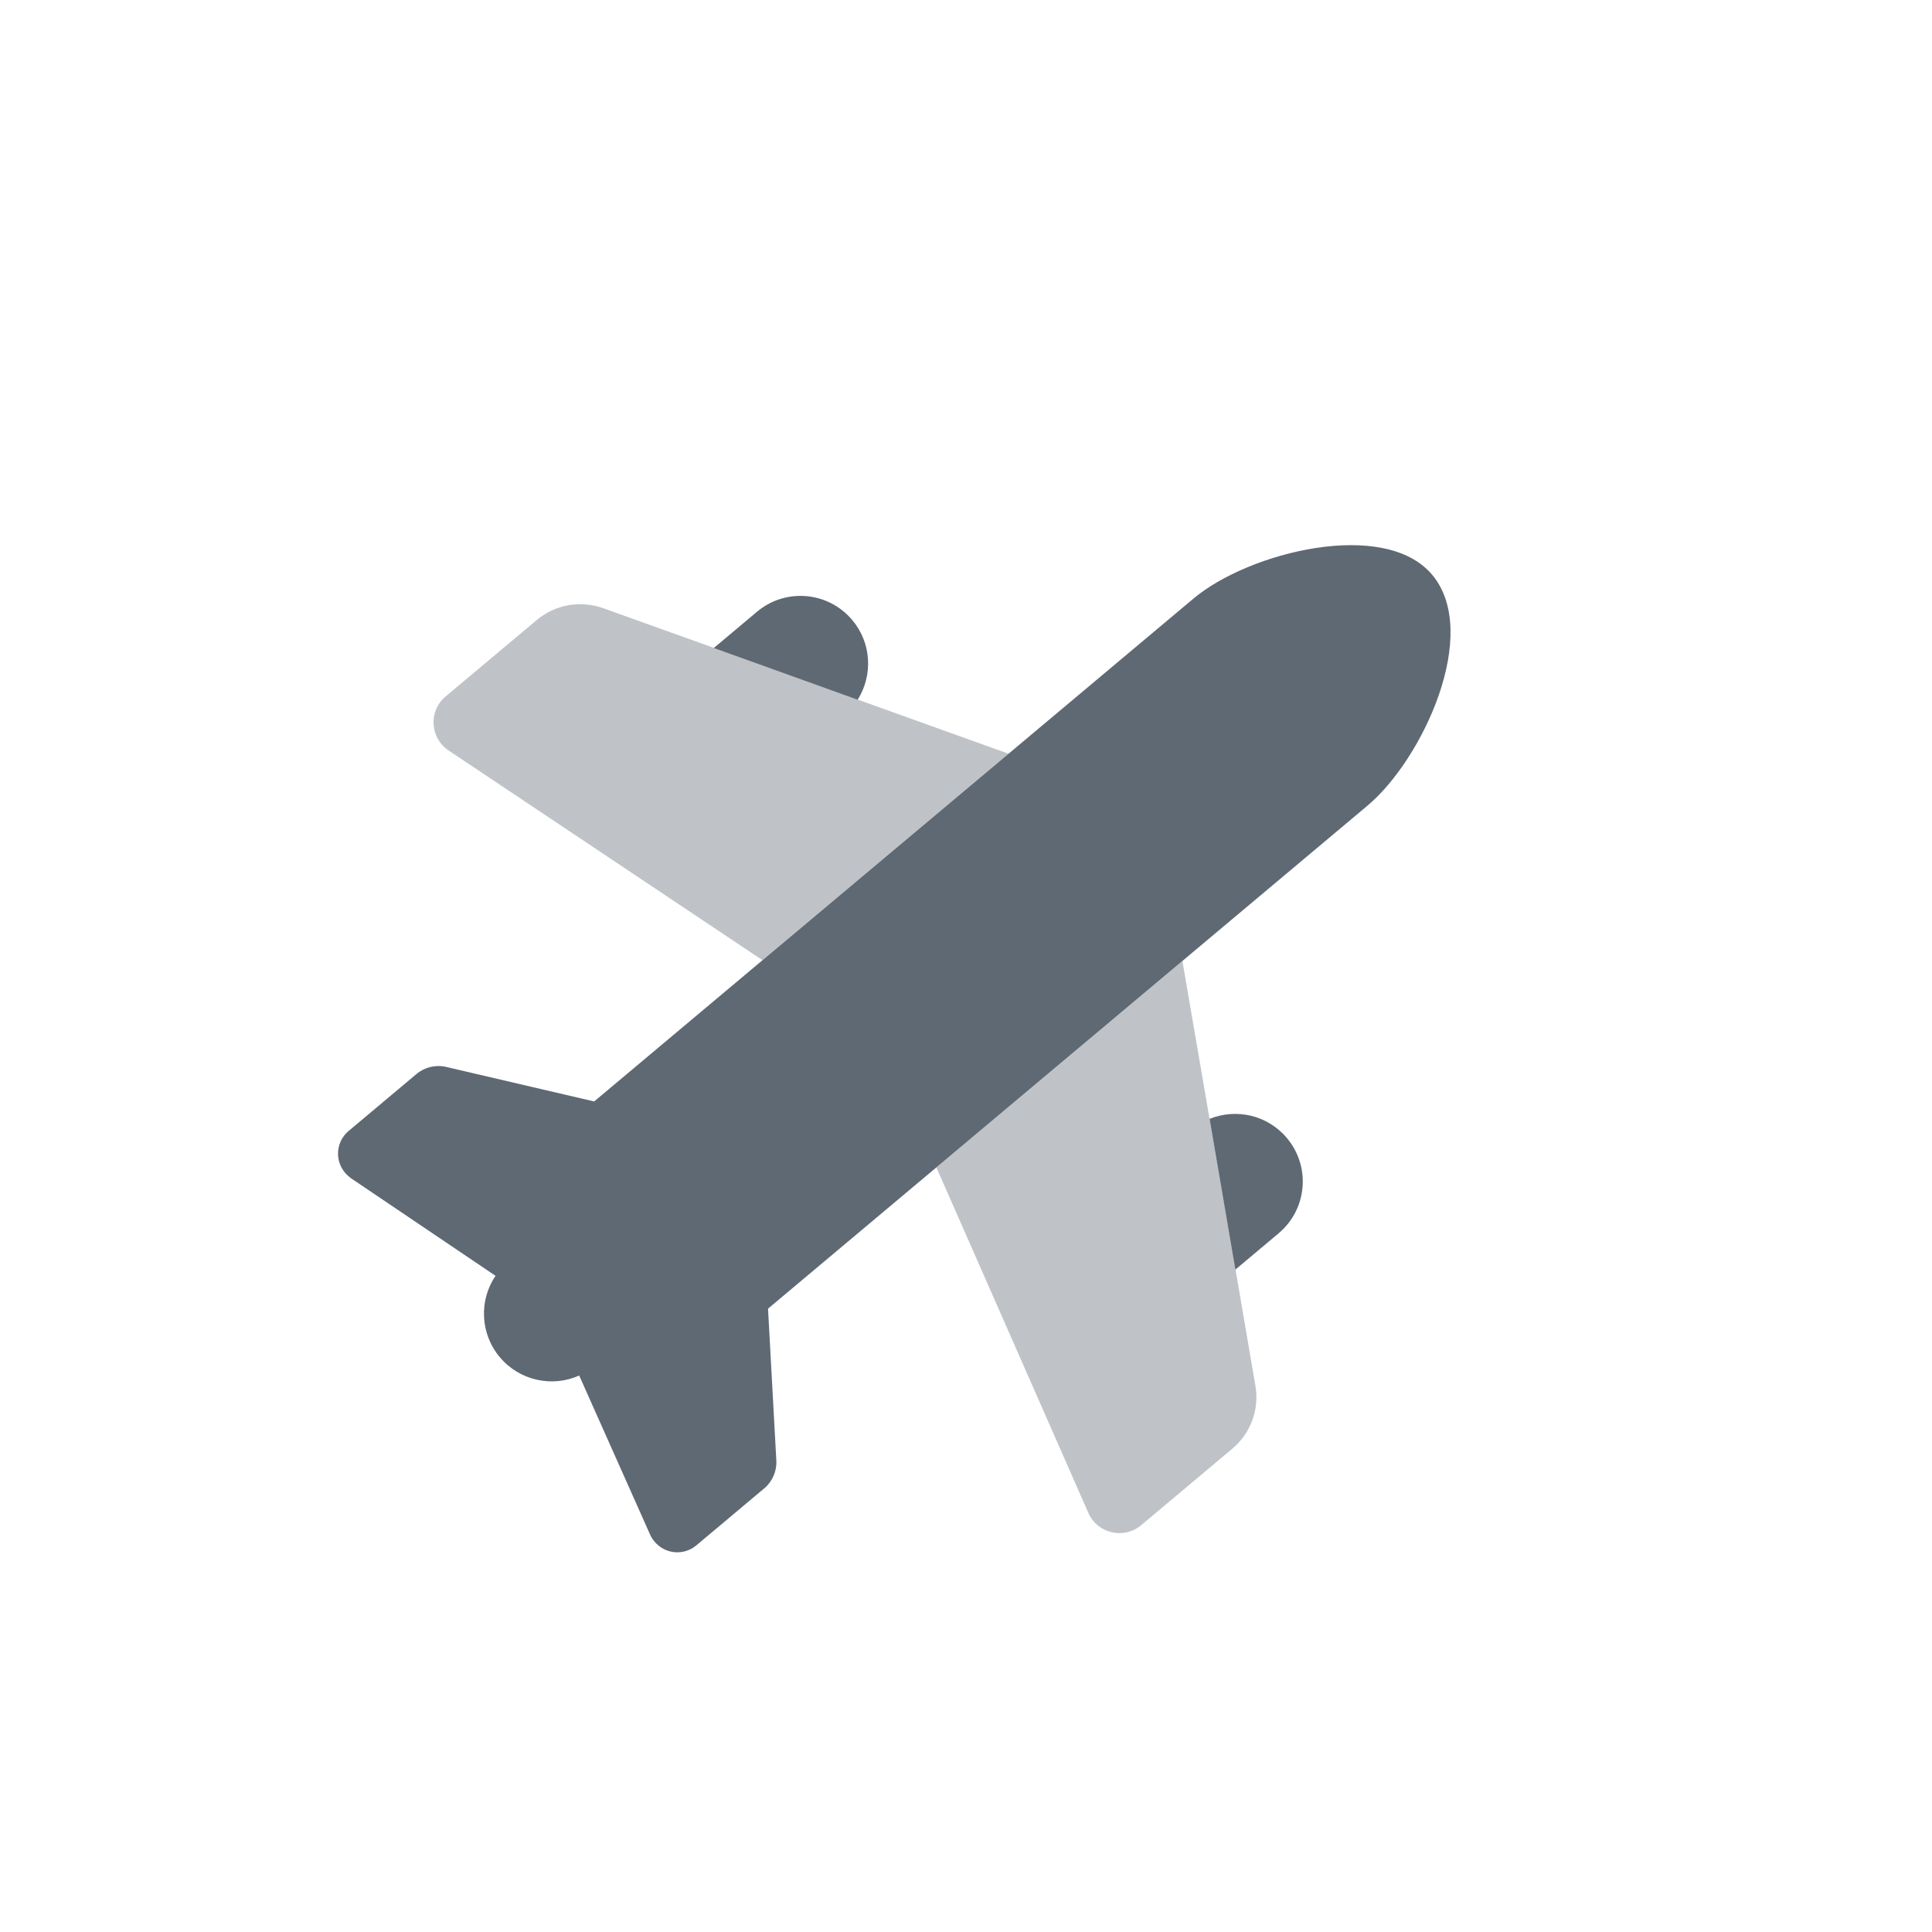
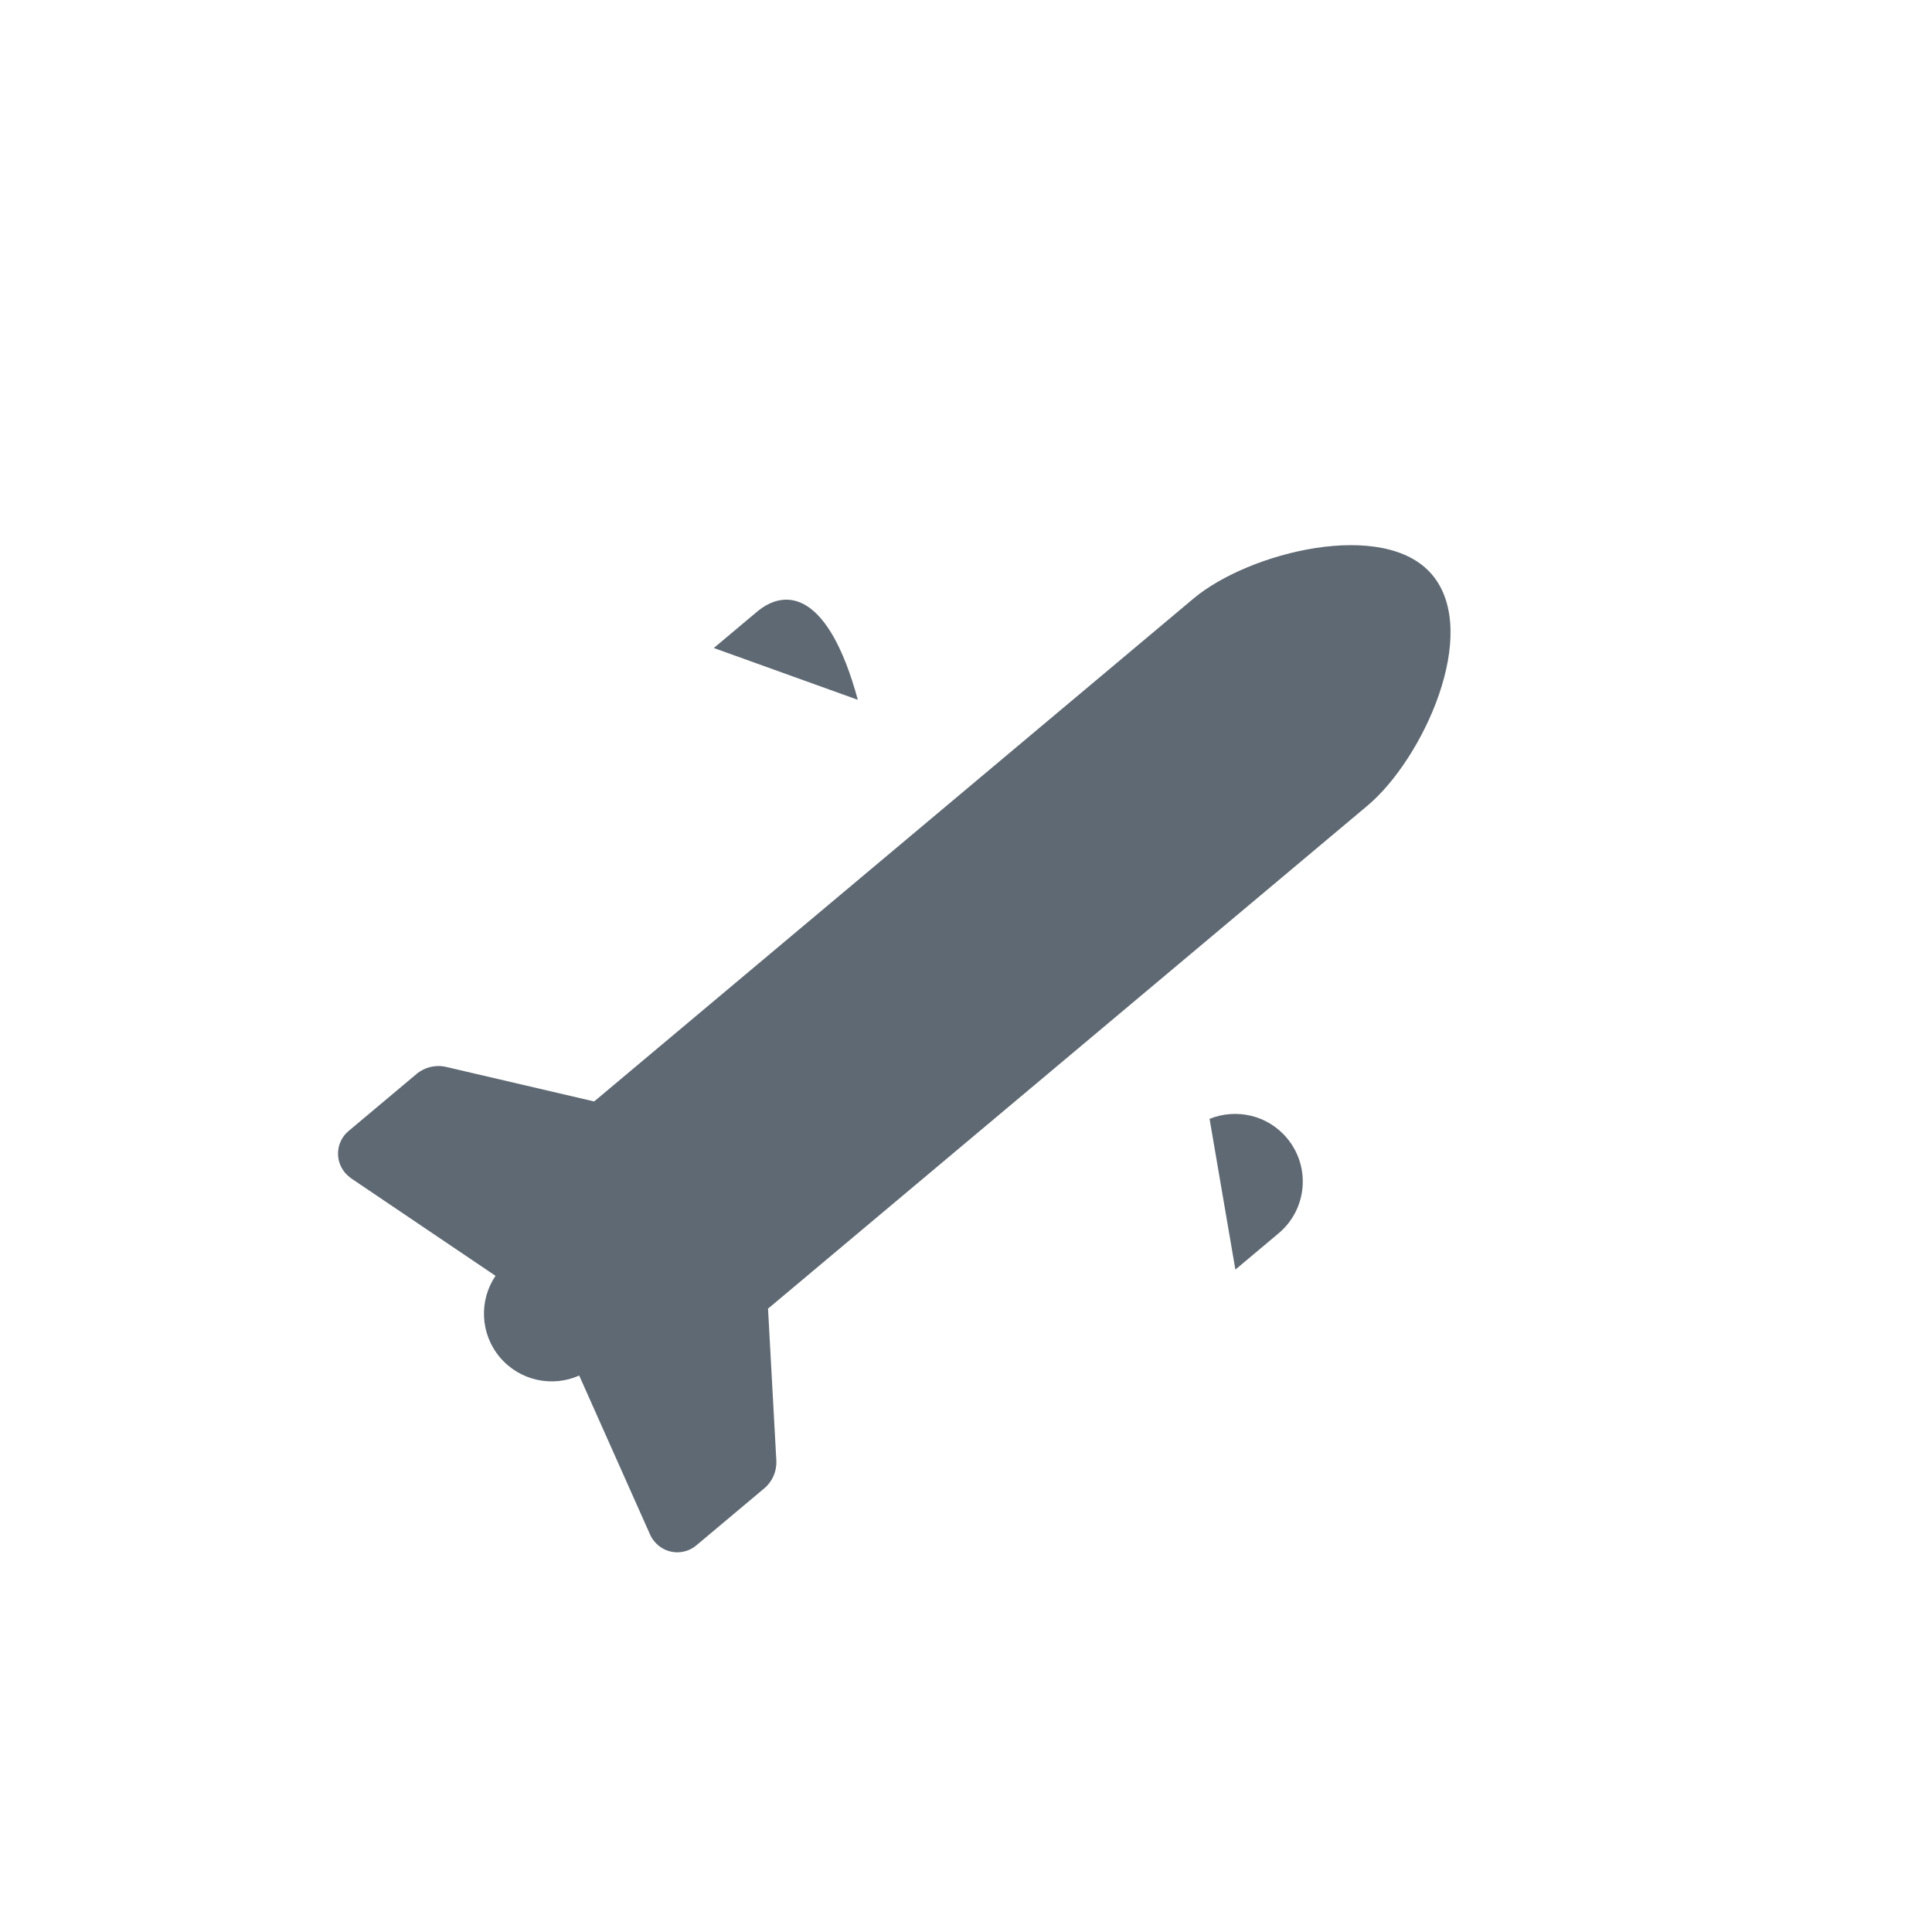
<svg xmlns="http://www.w3.org/2000/svg" width="100" height="100" viewBox="0 0 100 100" fill="none">
-   <path opacity="0.4" d="M23.221 38.846L39.467 49.7L52.203 39.013C49.606 38.08 46.994 37.145 44.397 36.211C41.921 35.319 39.437 34.434 36.953 33.534L31.217 31.479C30.035 31.057 28.734 31.293 27.779 32.094L23.061 36.052C22.173 36.798 22.245 38.194 23.221 38.846ZM56.334 78.309C56.8 79.374 58.169 79.696 59.066 78.944L63.783 74.986C64.738 74.184 65.196 72.943 64.978 71.713C64.64 69.712 64.288 67.709 63.95 65.707L62.606 57.912C62.138 55.192 61.67 52.458 61.202 49.738L48.466 60.424L56.334 78.309Z" fill="#5F6973" />
-   <path d="M74.13 29.752C71.67 26.82 64.646 28.573 61.78 30.977L30.754 57.011L23.085 55.222C22.552 55.098 21.982 55.235 21.563 55.586L18.044 58.539C17.39 59.087 17.314 60.051 17.855 60.696C17.946 60.805 18.054 60.9 18.171 60.988L25.648 66.036C24.793 67.297 24.843 69.025 25.87 70.248C26.896 71.471 28.589 71.821 29.979 71.197L33.652 79.438C33.71 79.575 33.793 79.691 33.884 79.799C34.433 80.453 35.397 80.529 36.042 79.988L39.561 77.035C39.98 76.684 40.213 76.145 40.183 75.599L39.753 67.736L70.779 41.702C73.645 39.298 76.661 32.769 74.13 29.752ZM44.398 36.211C45.183 34.952 45.119 33.293 44.114 32.095C42.869 30.612 40.666 30.419 39.183 31.663L36.946 33.541L44.389 36.218L44.398 36.211ZM62.607 57.912L63.943 65.714L66.18 63.837C67.663 62.593 67.856 60.389 66.611 58.906C65.606 57.708 63.983 57.357 62.607 57.912Z" fill="#5F6973" />
+   <path d="M74.13 29.752C71.67 26.82 64.646 28.573 61.78 30.977L30.754 57.011L23.085 55.222C22.552 55.098 21.982 55.235 21.563 55.586L18.044 58.539C17.39 59.087 17.314 60.051 17.855 60.696C17.946 60.805 18.054 60.9 18.171 60.988L25.648 66.036C24.793 67.297 24.843 69.025 25.87 70.248C26.896 71.471 28.589 71.821 29.979 71.197L33.652 79.438C33.71 79.575 33.793 79.691 33.884 79.799C34.433 80.453 35.397 80.529 36.042 79.988L39.561 77.035C39.98 76.684 40.213 76.145 40.183 75.599L39.753 67.736L70.779 41.702C73.645 39.298 76.661 32.769 74.13 29.752ZM44.398 36.211C42.869 30.612 40.666 30.419 39.183 31.663L36.946 33.541L44.389 36.218L44.398 36.211ZM62.607 57.912L63.943 65.714L66.18 63.837C67.663 62.593 67.856 60.389 66.611 58.906C65.606 57.708 63.983 57.357 62.607 57.912Z" fill="#5F6973" />
</svg>